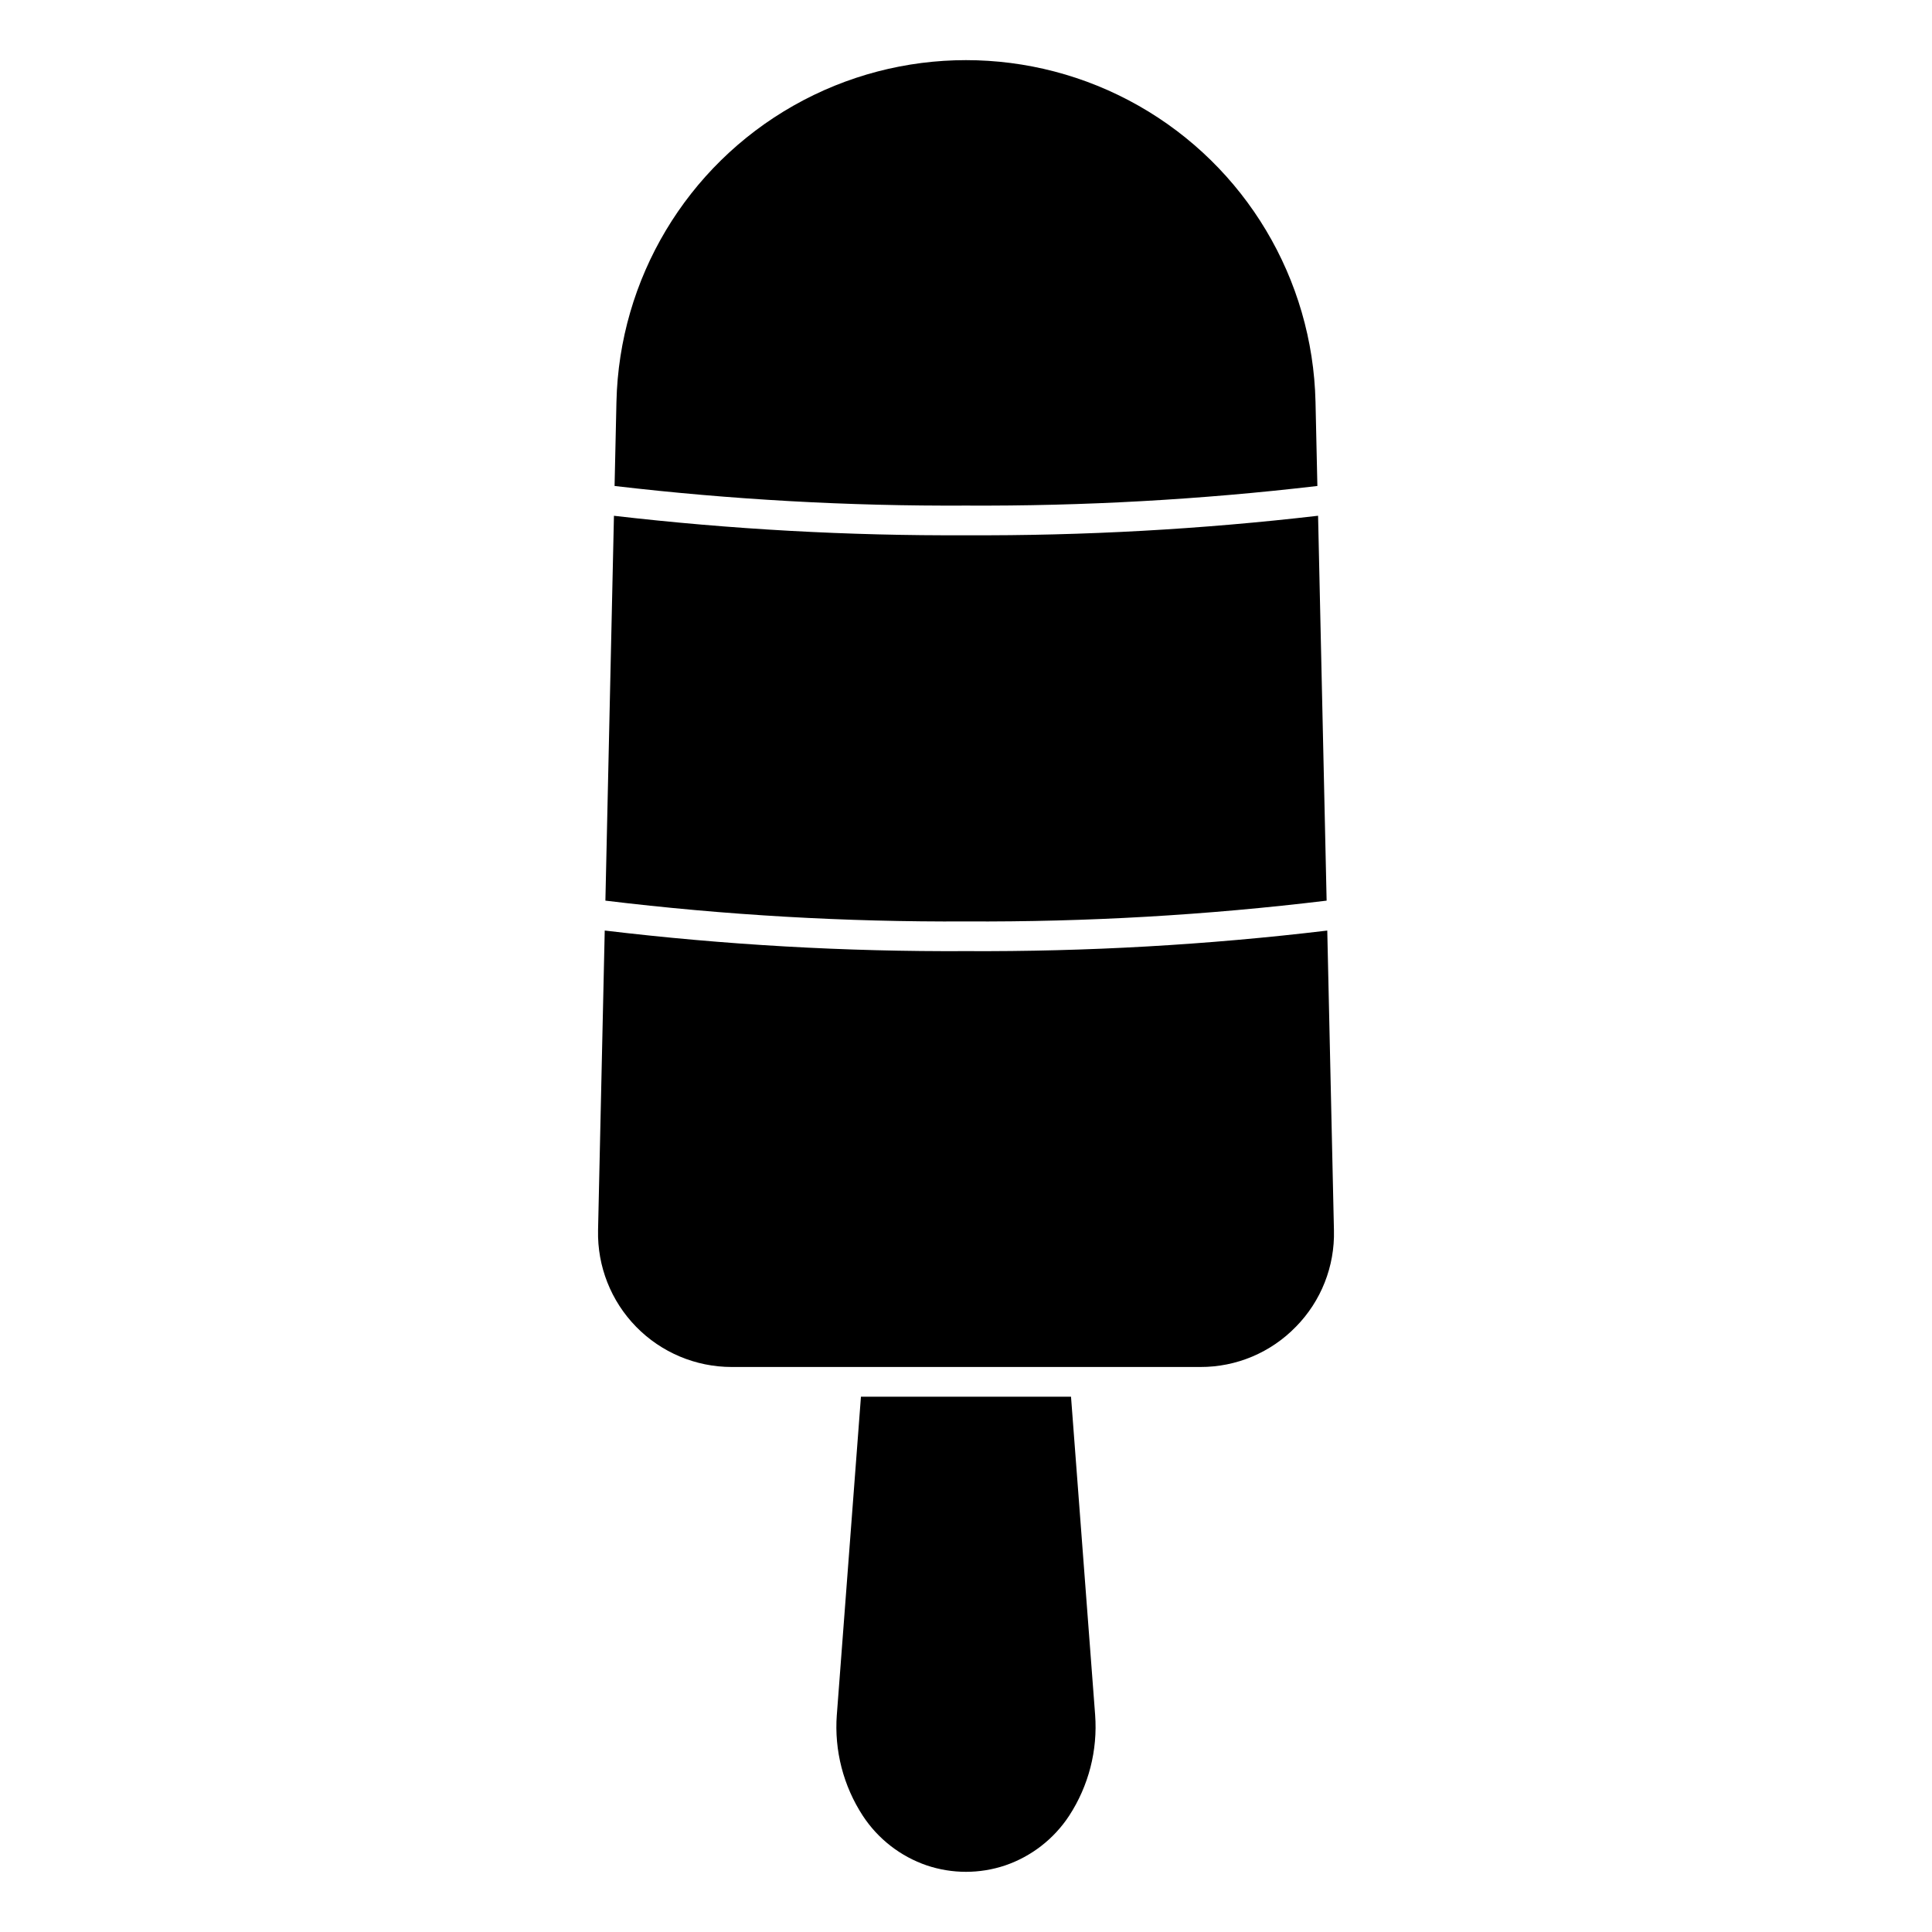
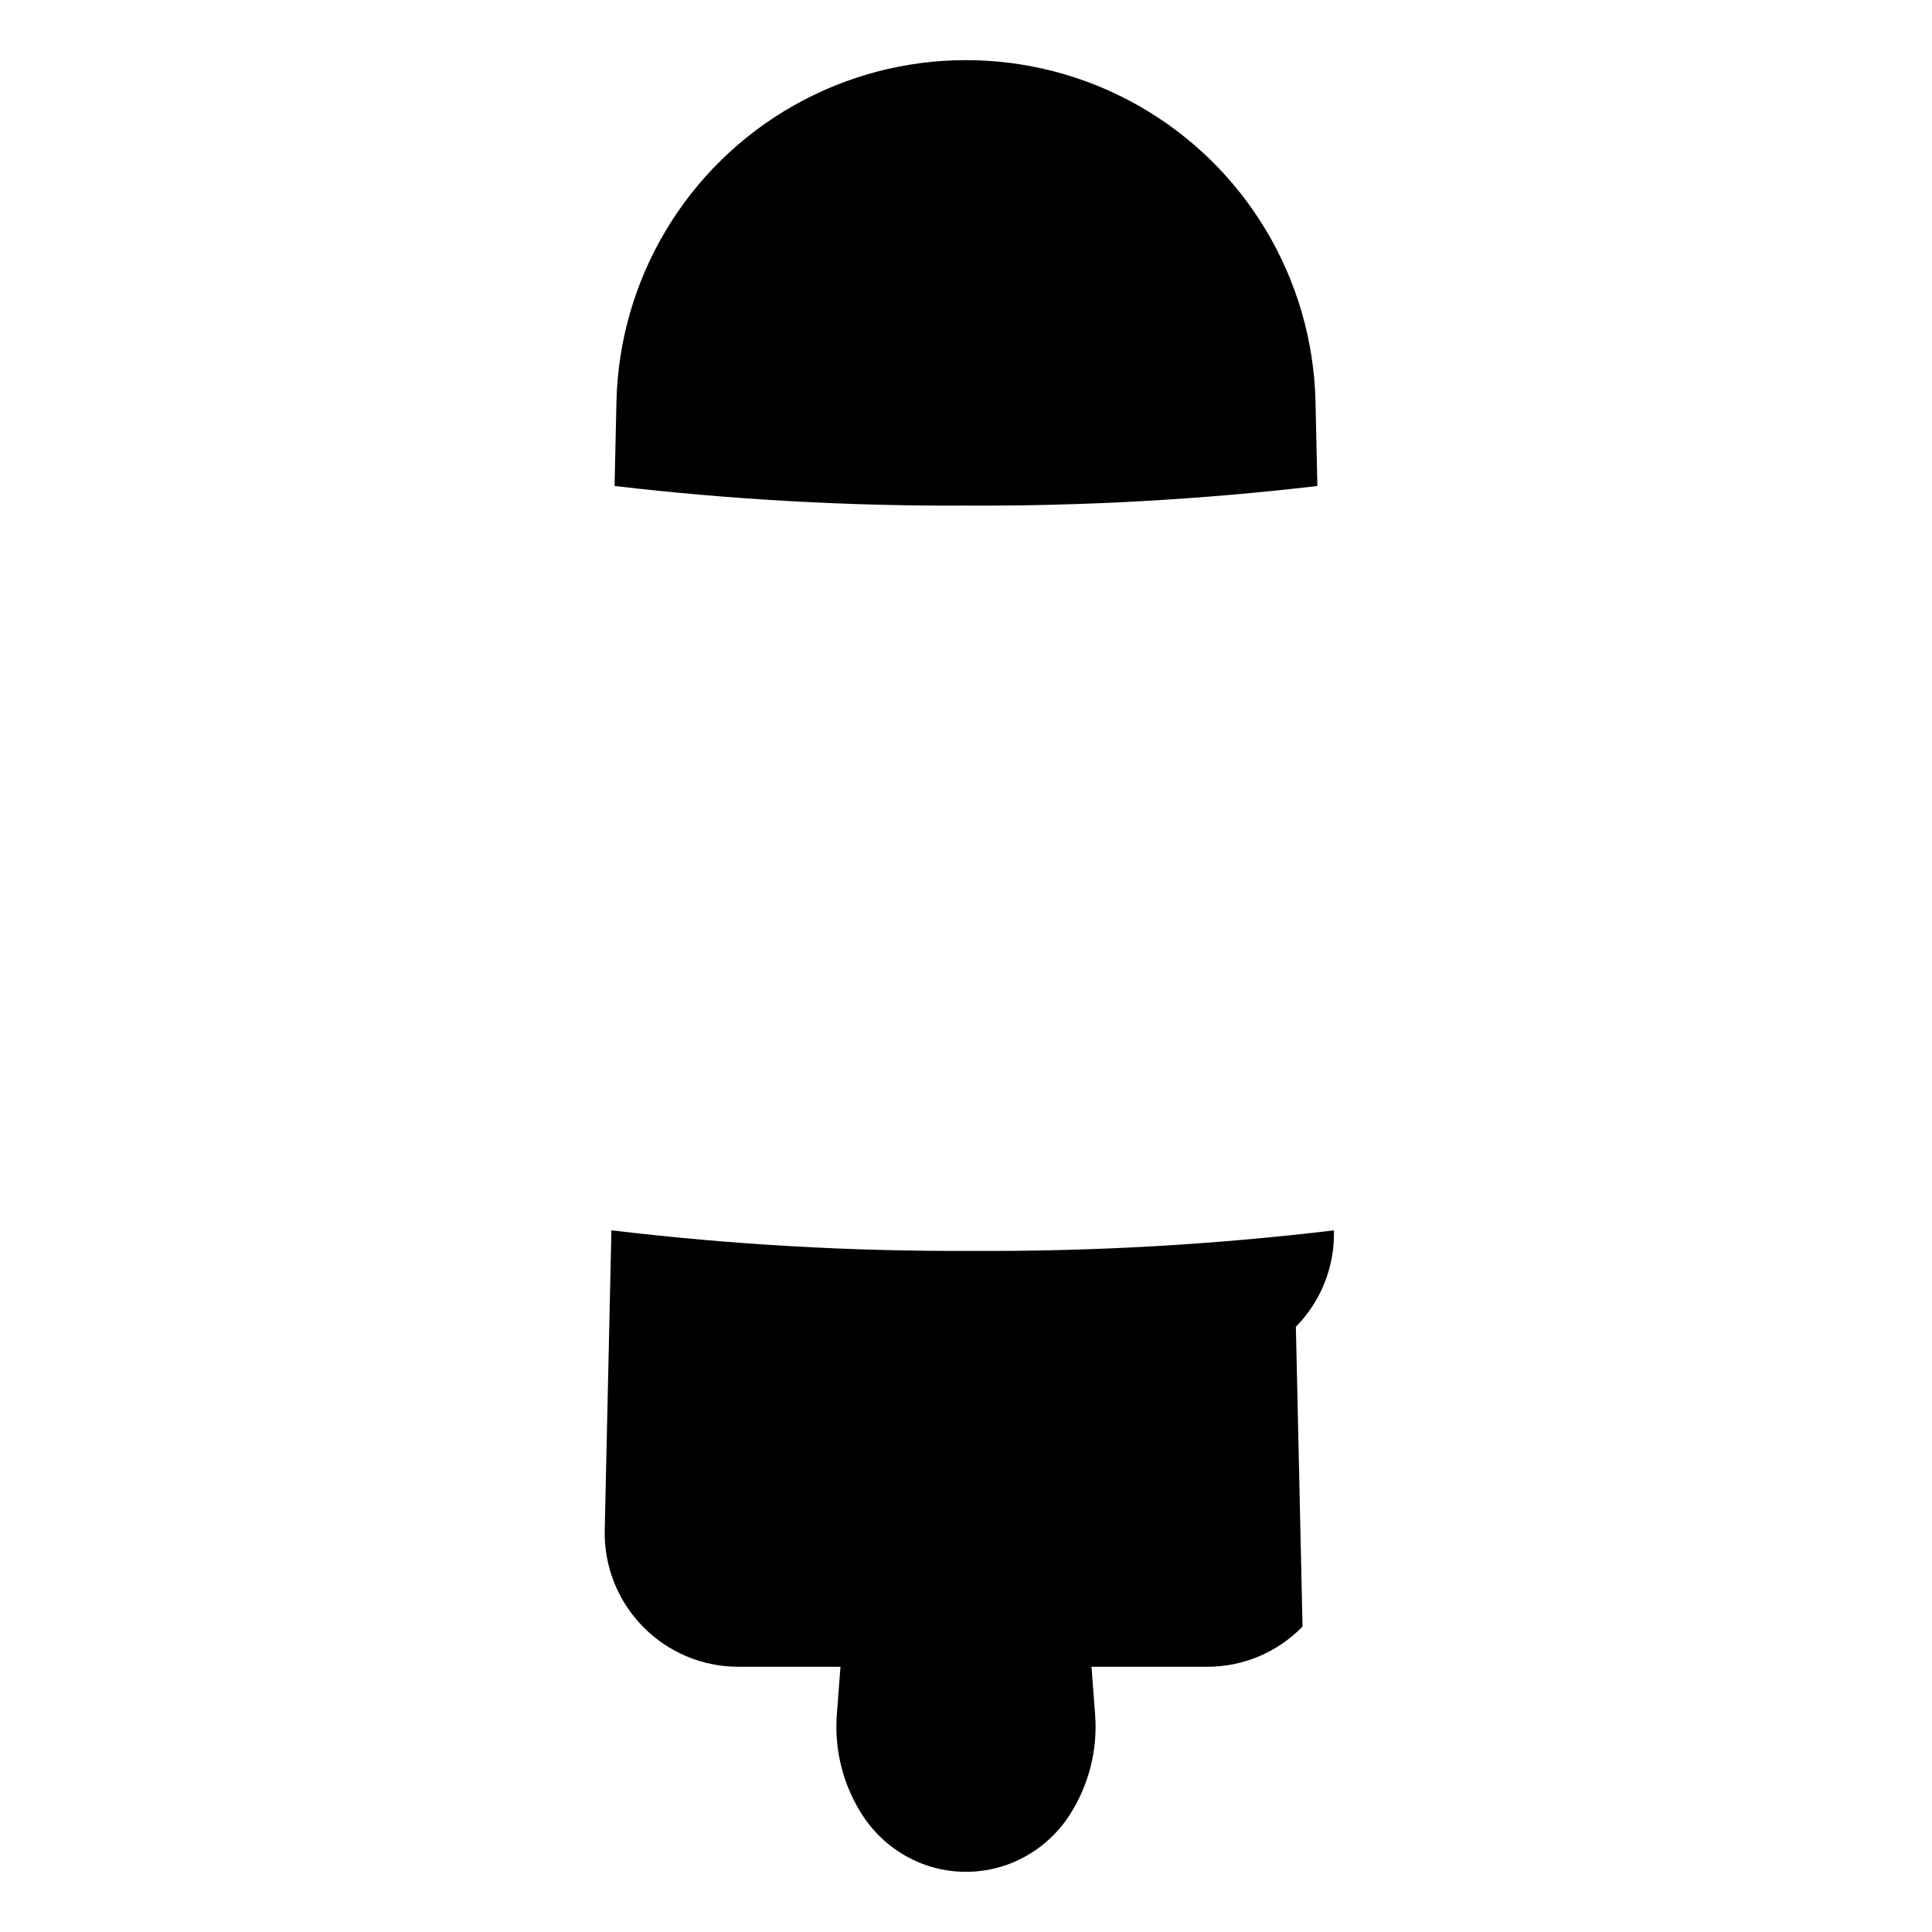
<svg xmlns="http://www.w3.org/2000/svg" fill="#000000" width="800px" height="800px" version="1.1" viewBox="144 144 512 512">
  <g>
    <path d="m372.16 514.14-6.391 84.301h-0.004c-0.699 9.438 1.723 18.84 6.898 26.766 4.031 6.144 9.996 10.773 16.957 13.152 6.731 2.258 14.016 2.258 20.75 0 6.957-2.379 12.922-7.008 16.957-13.152 5.172-7.926 7.594-17.328 6.894-26.766l-6.391-84.301z" />
-     <path d="m495.57 382.68-2.266-102h-0.004c-30.965 3.598-62.121 5.324-93.297 5.172-31.176 0.152-62.332-1.57-93.301-5.164l-2.266 101.99c31.707 3.844 63.625 5.684 95.566 5.512 31.938 0.172 63.855-1.668 95.566-5.512z" />
    <path d="m493.12 272.79-0.496-22.293c-0.738-32.594-18.551-62.406-46.91-78.496-28.355-16.086-63.082-16.086-91.441 0-28.359 16.09-46.172 45.902-46.91 78.496l-0.496 22.293c30.91 3.621 62.008 5.359 93.129 5.195 31.117 0.164 62.219-1.574 93.125-5.195z" />
-     <path d="m487.42 495.61c6.691-6.797 10.332-16.02 10.09-25.555l-1.77-79.445c-31.77 3.801-63.746 5.617-95.738 5.449-31.996 0.168-63.973-1.656-95.742-5.457l-1.77 79.453c-0.211 9.531 3.426 18.746 10.094 25.559 6.664 6.816 15.797 10.656 25.328 10.652h124.18c9.539 0.035 18.68-3.812 25.324-10.656z" />
+     <path d="m487.42 495.61c6.691-6.797 10.332-16.02 10.09-25.555c-31.77 3.801-63.746 5.617-95.738 5.449-31.996 0.168-63.973-1.656-95.742-5.457l-1.77 79.453c-0.211 9.531 3.426 18.746 10.094 25.559 6.664 6.816 15.797 10.656 25.328 10.652h124.18c9.539 0.035 18.68-3.812 25.324-10.656z" />
  </g>
</svg>